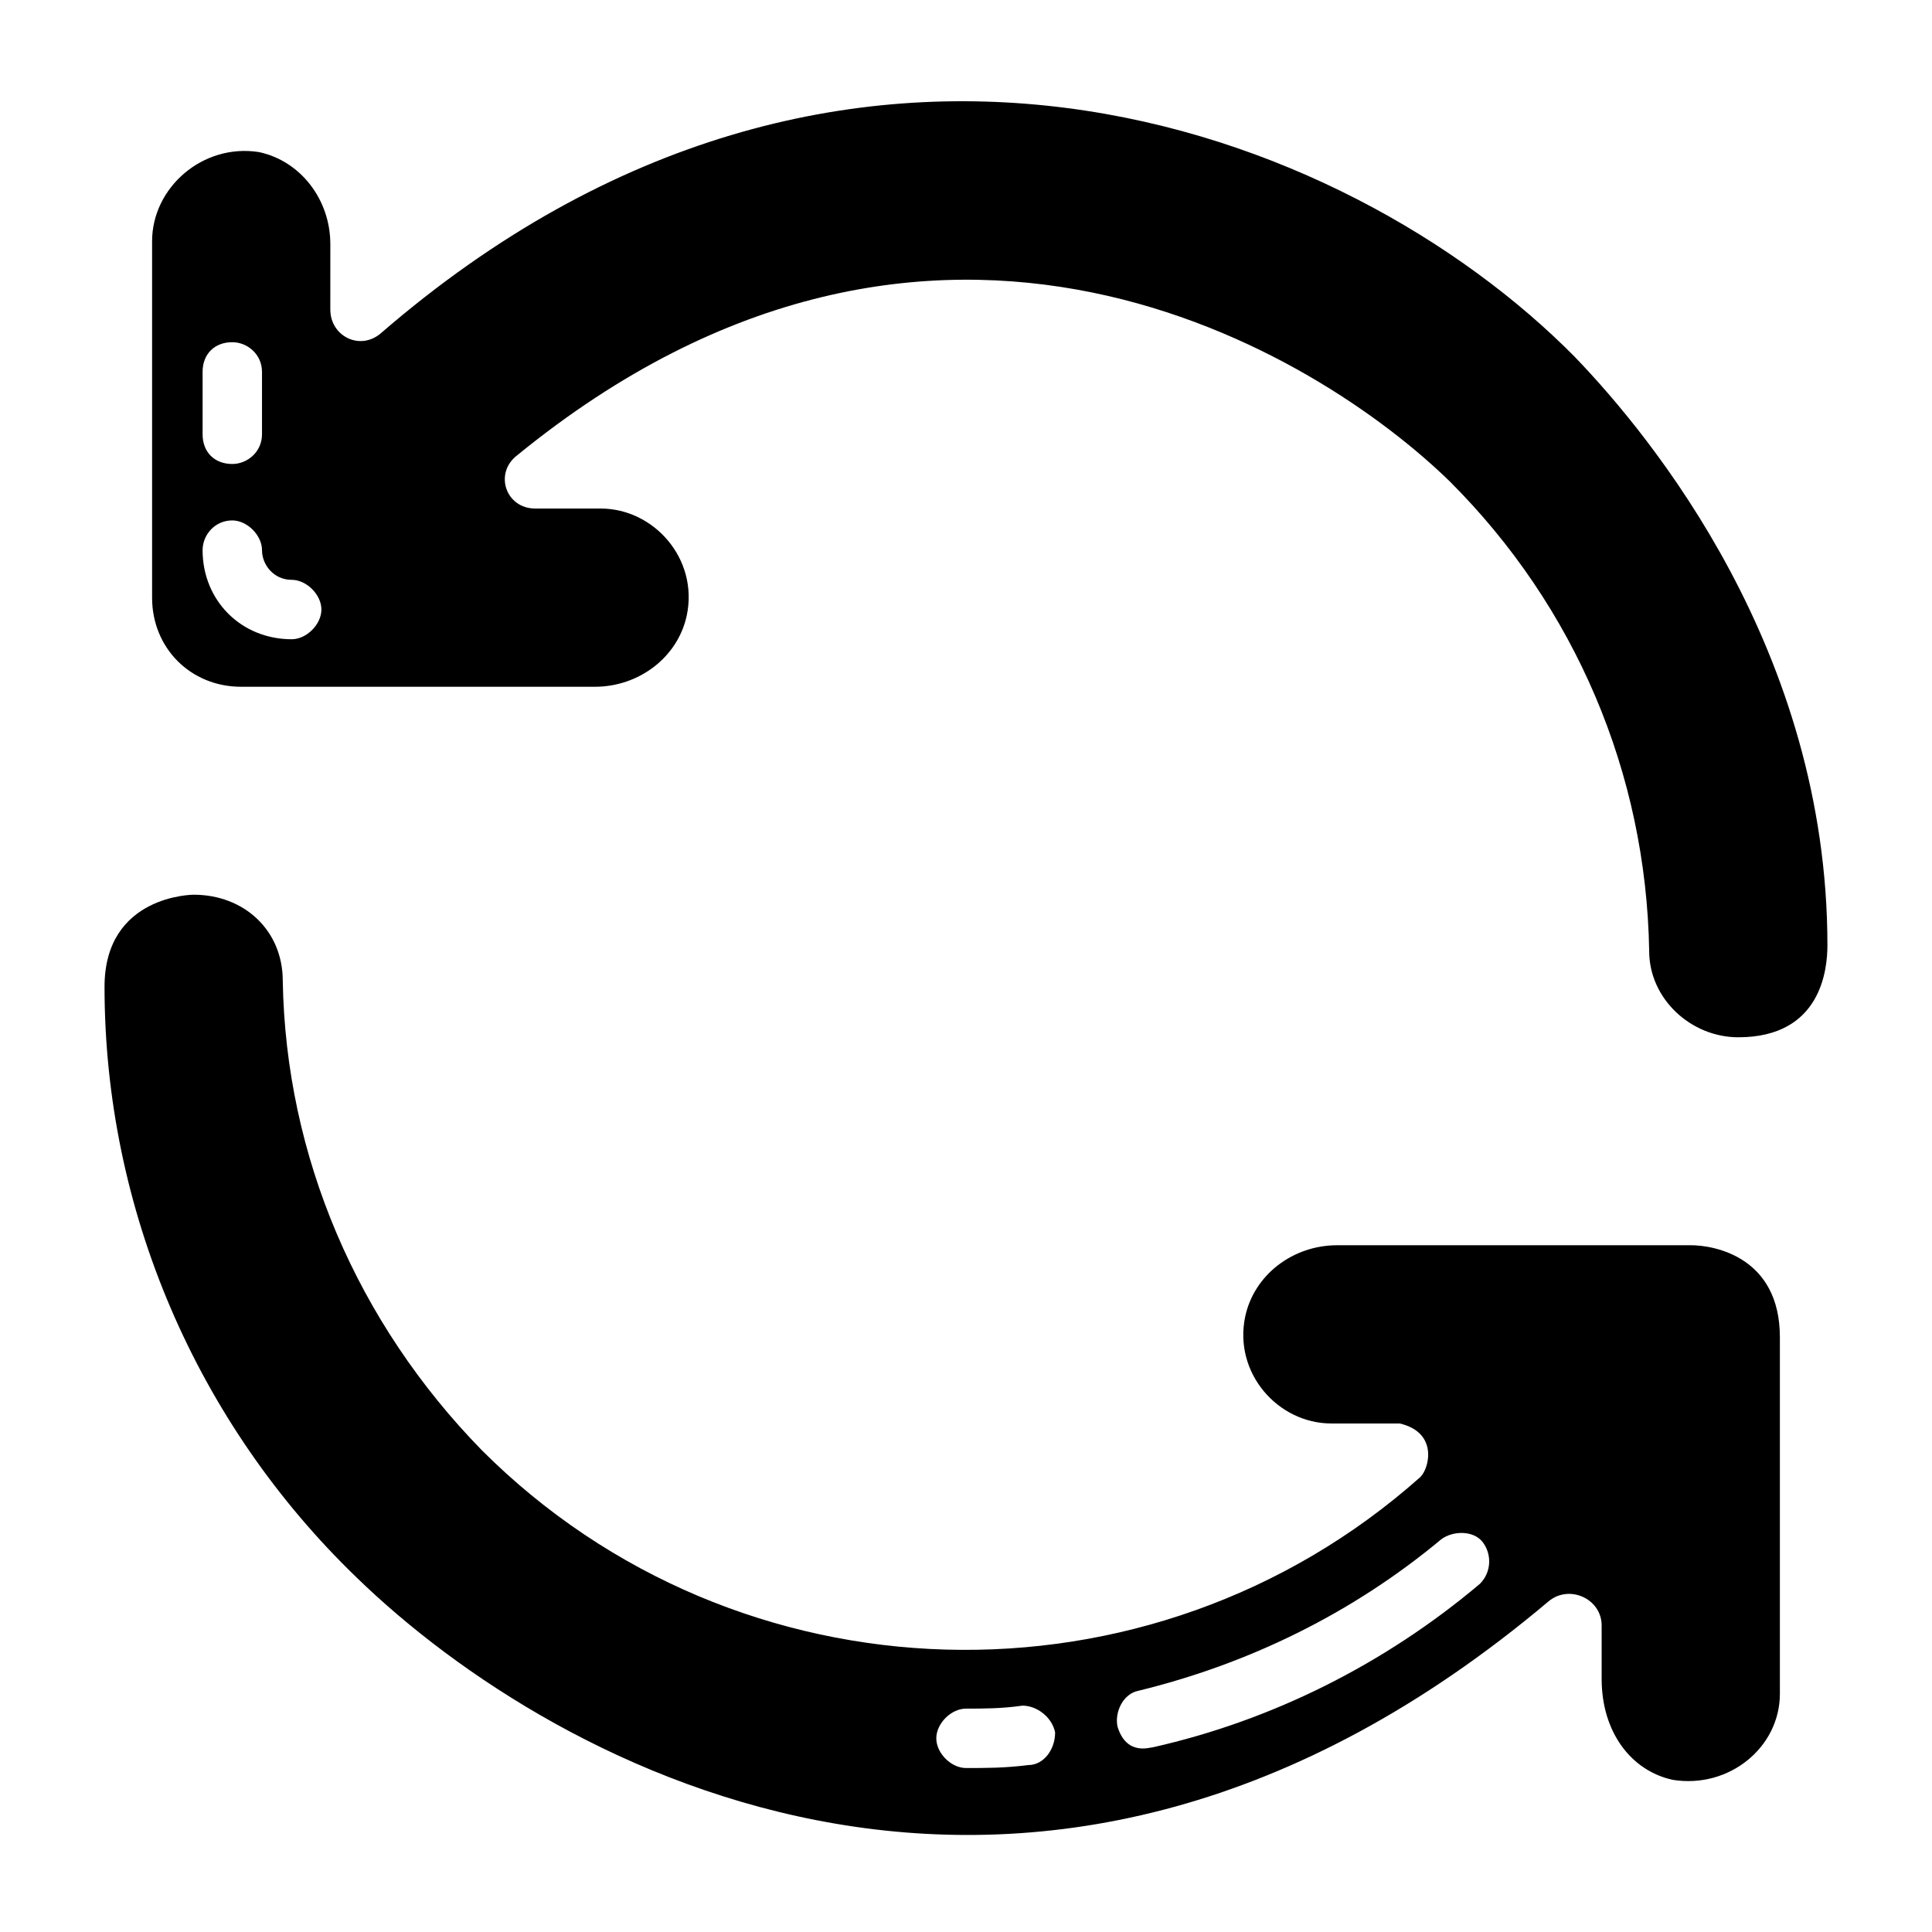
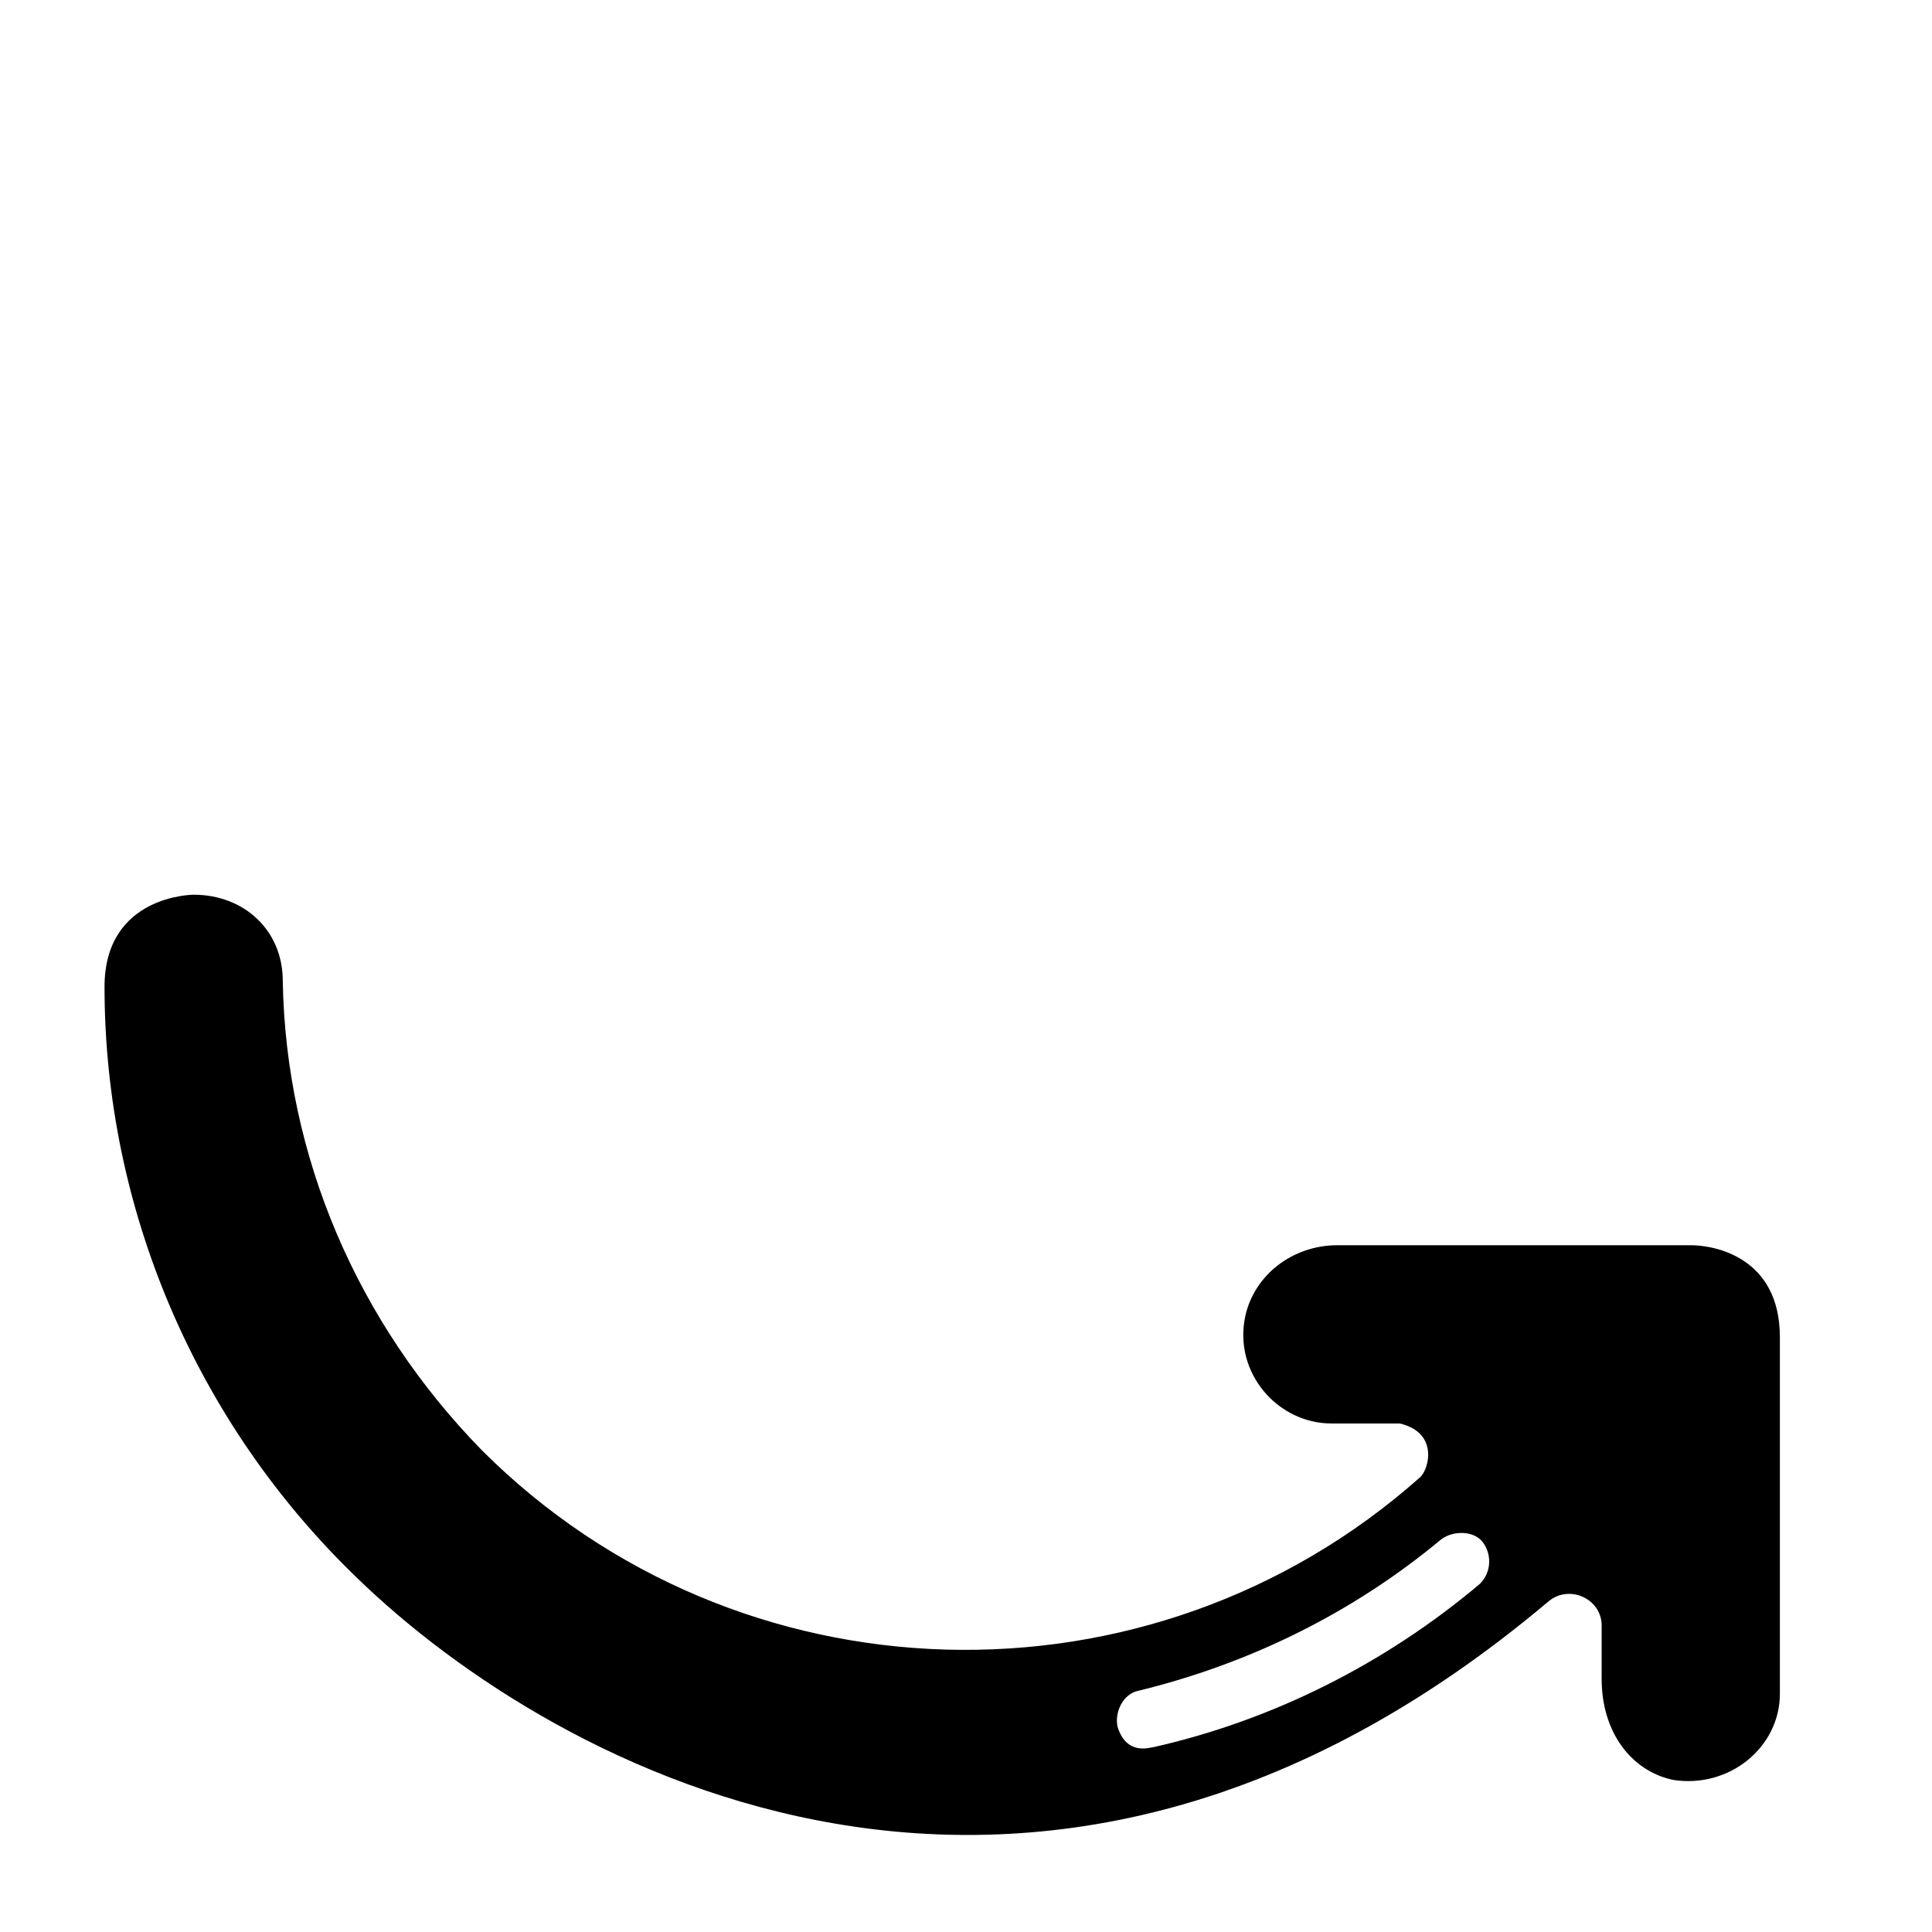
<svg xmlns="http://www.w3.org/2000/svg" fill="#000000" width="800px" height="800px" version="1.1" viewBox="144 144 512 512">
  <g>
-     <path d="m561.38 238.62c-60.613-61.402-193.65-112.57-316.46-6.297-5.512 4.723-13.383 0.789-13.383-6.297l0.004-17.32c0-11.809-7.871-22.043-18.895-24.402-14.957-2.359-28.34 9.445-28.34 23.617v94.465c0 13.383 10.234 23.617 23.617 23.617h93.676c11.809 0 22.043-7.871 24.402-18.895 3.148-14.957-8.66-28.34-22.828-28.34h-17.32c-7.871 0-11.02-9.445-4.723-14.168 111-90.531 212.55-26.766 247.18 7.082 33.062 33.062 51.957 77.145 52.742 124.38 0 12.594 11.02 22.828 23.617 22.828 22.043 0 23.617-18.105 23.617-24.402 0-77.934-46.445-134.61-66.914-155.87zm-363.69 3.938c0-4.723 3.148-7.871 7.871-7.871 3.938 0 7.871 3.148 7.871 7.871v16.531c0 4.723-3.938 7.871-7.871 7.871-4.723 0-7.871-3.148-7.871-7.871zm23.617 70.848c-13.383 0-23.617-10.234-23.617-23.617 0-3.938 3.148-7.871 7.871-7.871 3.938 0 7.871 3.938 7.871 7.871 0 3.938 3.148 7.871 7.871 7.871 3.938 0 7.871 3.938 7.871 7.871 0.004 3.938-3.934 7.875-7.867 7.875z" />
-     <path d="m592.07 474h-93.676c-11.809 0-22.043 7.871-24.402 18.895-3.148 14.957 8.66 28.34 22.828 28.34h18.105c10.234 2.363 7.871 11.809 5.512 14.168-71.637 63.762-181.05 60.613-248.76-7.086-33.062-33.852-51.953-77.934-52.742-124.38 0-13.383-10.234-22.828-23.617-22.828 0 0-23.617 0-23.617 24.402 0 59.039 24.402 115.72 66.914 156.65 52.742 51.168 180.27 120.44 315.67 6.297 5.512-4.723 14.168-0.789 14.168 6.297v14.168c0 14.168 7.871 24.402 18.895 26.766 14.957 2.363 28.34-8.66 28.34-22.828v-94.465c0-21.25-17.316-24.398-23.617-24.398zm-175.54 137.76c-6.301 0.785-11.023 0.785-16.531 0.785-3.938 0-7.871-3.938-7.871-7.871 0-3.938 3.938-7.871 7.871-7.871 4.723 0 9.445 0 14.957-0.789 3.938 0 7.871 3.148 8.66 7.086-0.004 4.723-3.152 8.66-7.086 8.66zm119.65-48.02c-25.191 21.254-55.105 36.211-86.594 43.297-0.789 0-7.086 2.363-9.445-5.512-0.789-3.938 1.574-8.66 5.512-9.445 29.125-7.086 56.68-20.469 80.293-40.148 3.148-2.363 8.66-2.363 11.02 0.789 2.363 3.144 2.363 7.867-0.785 11.02z" />
+     <path d="m592.07 474h-93.676c-11.809 0-22.043 7.871-24.402 18.895-3.148 14.957 8.66 28.34 22.828 28.34h18.105c10.234 2.363 7.871 11.809 5.512 14.168-71.637 63.762-181.05 60.613-248.76-7.086-33.062-33.852-51.953-77.934-52.742-124.38 0-13.383-10.234-22.828-23.617-22.828 0 0-23.617 0-23.617 24.402 0 59.039 24.402 115.72 66.914 156.65 52.742 51.168 180.27 120.44 315.67 6.297 5.512-4.723 14.168-0.789 14.168 6.297v14.168c0 14.168 7.871 24.402 18.895 26.766 14.957 2.363 28.34-8.66 28.34-22.828v-94.465c0-21.25-17.316-24.398-23.617-24.398zm-175.54 137.76zm119.65-48.02c-25.191 21.254-55.105 36.211-86.594 43.297-0.789 0-7.086 2.363-9.445-5.512-0.789-3.938 1.574-8.66 5.512-9.445 29.125-7.086 56.68-20.469 80.293-40.148 3.148-2.363 8.66-2.363 11.02 0.789 2.363 3.144 2.363 7.867-0.785 11.02z" />
  </g>
</svg>